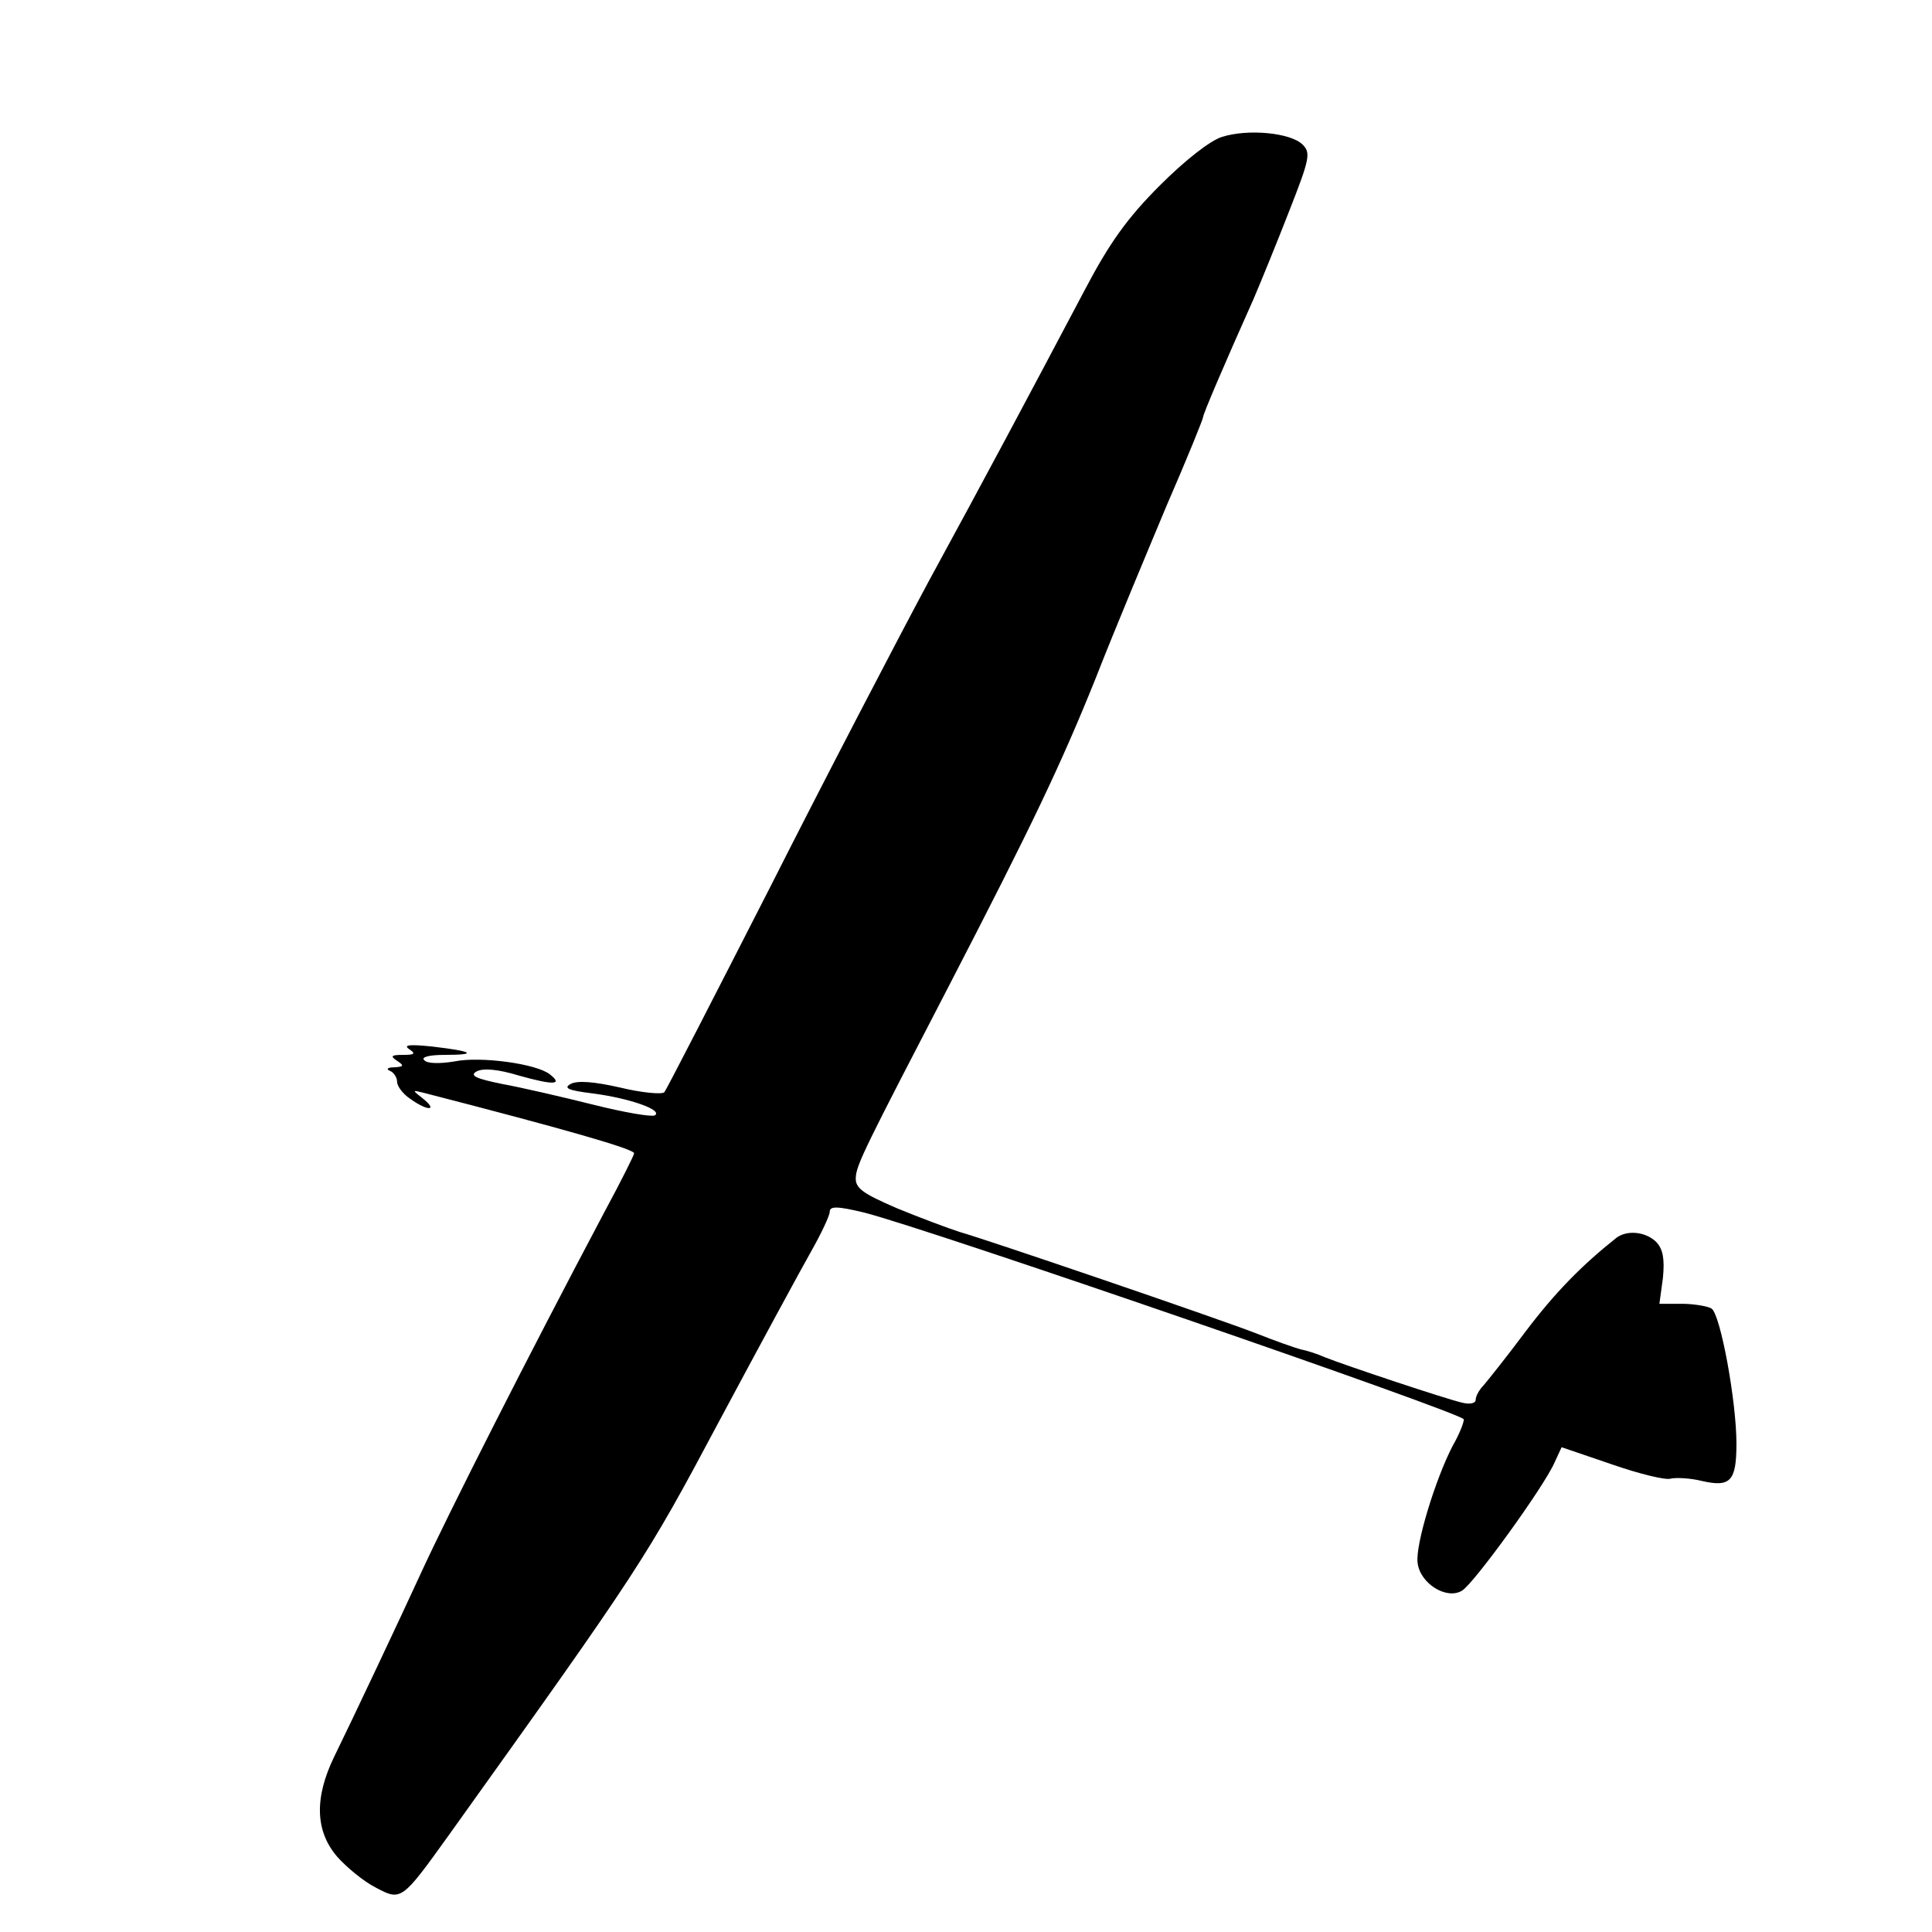
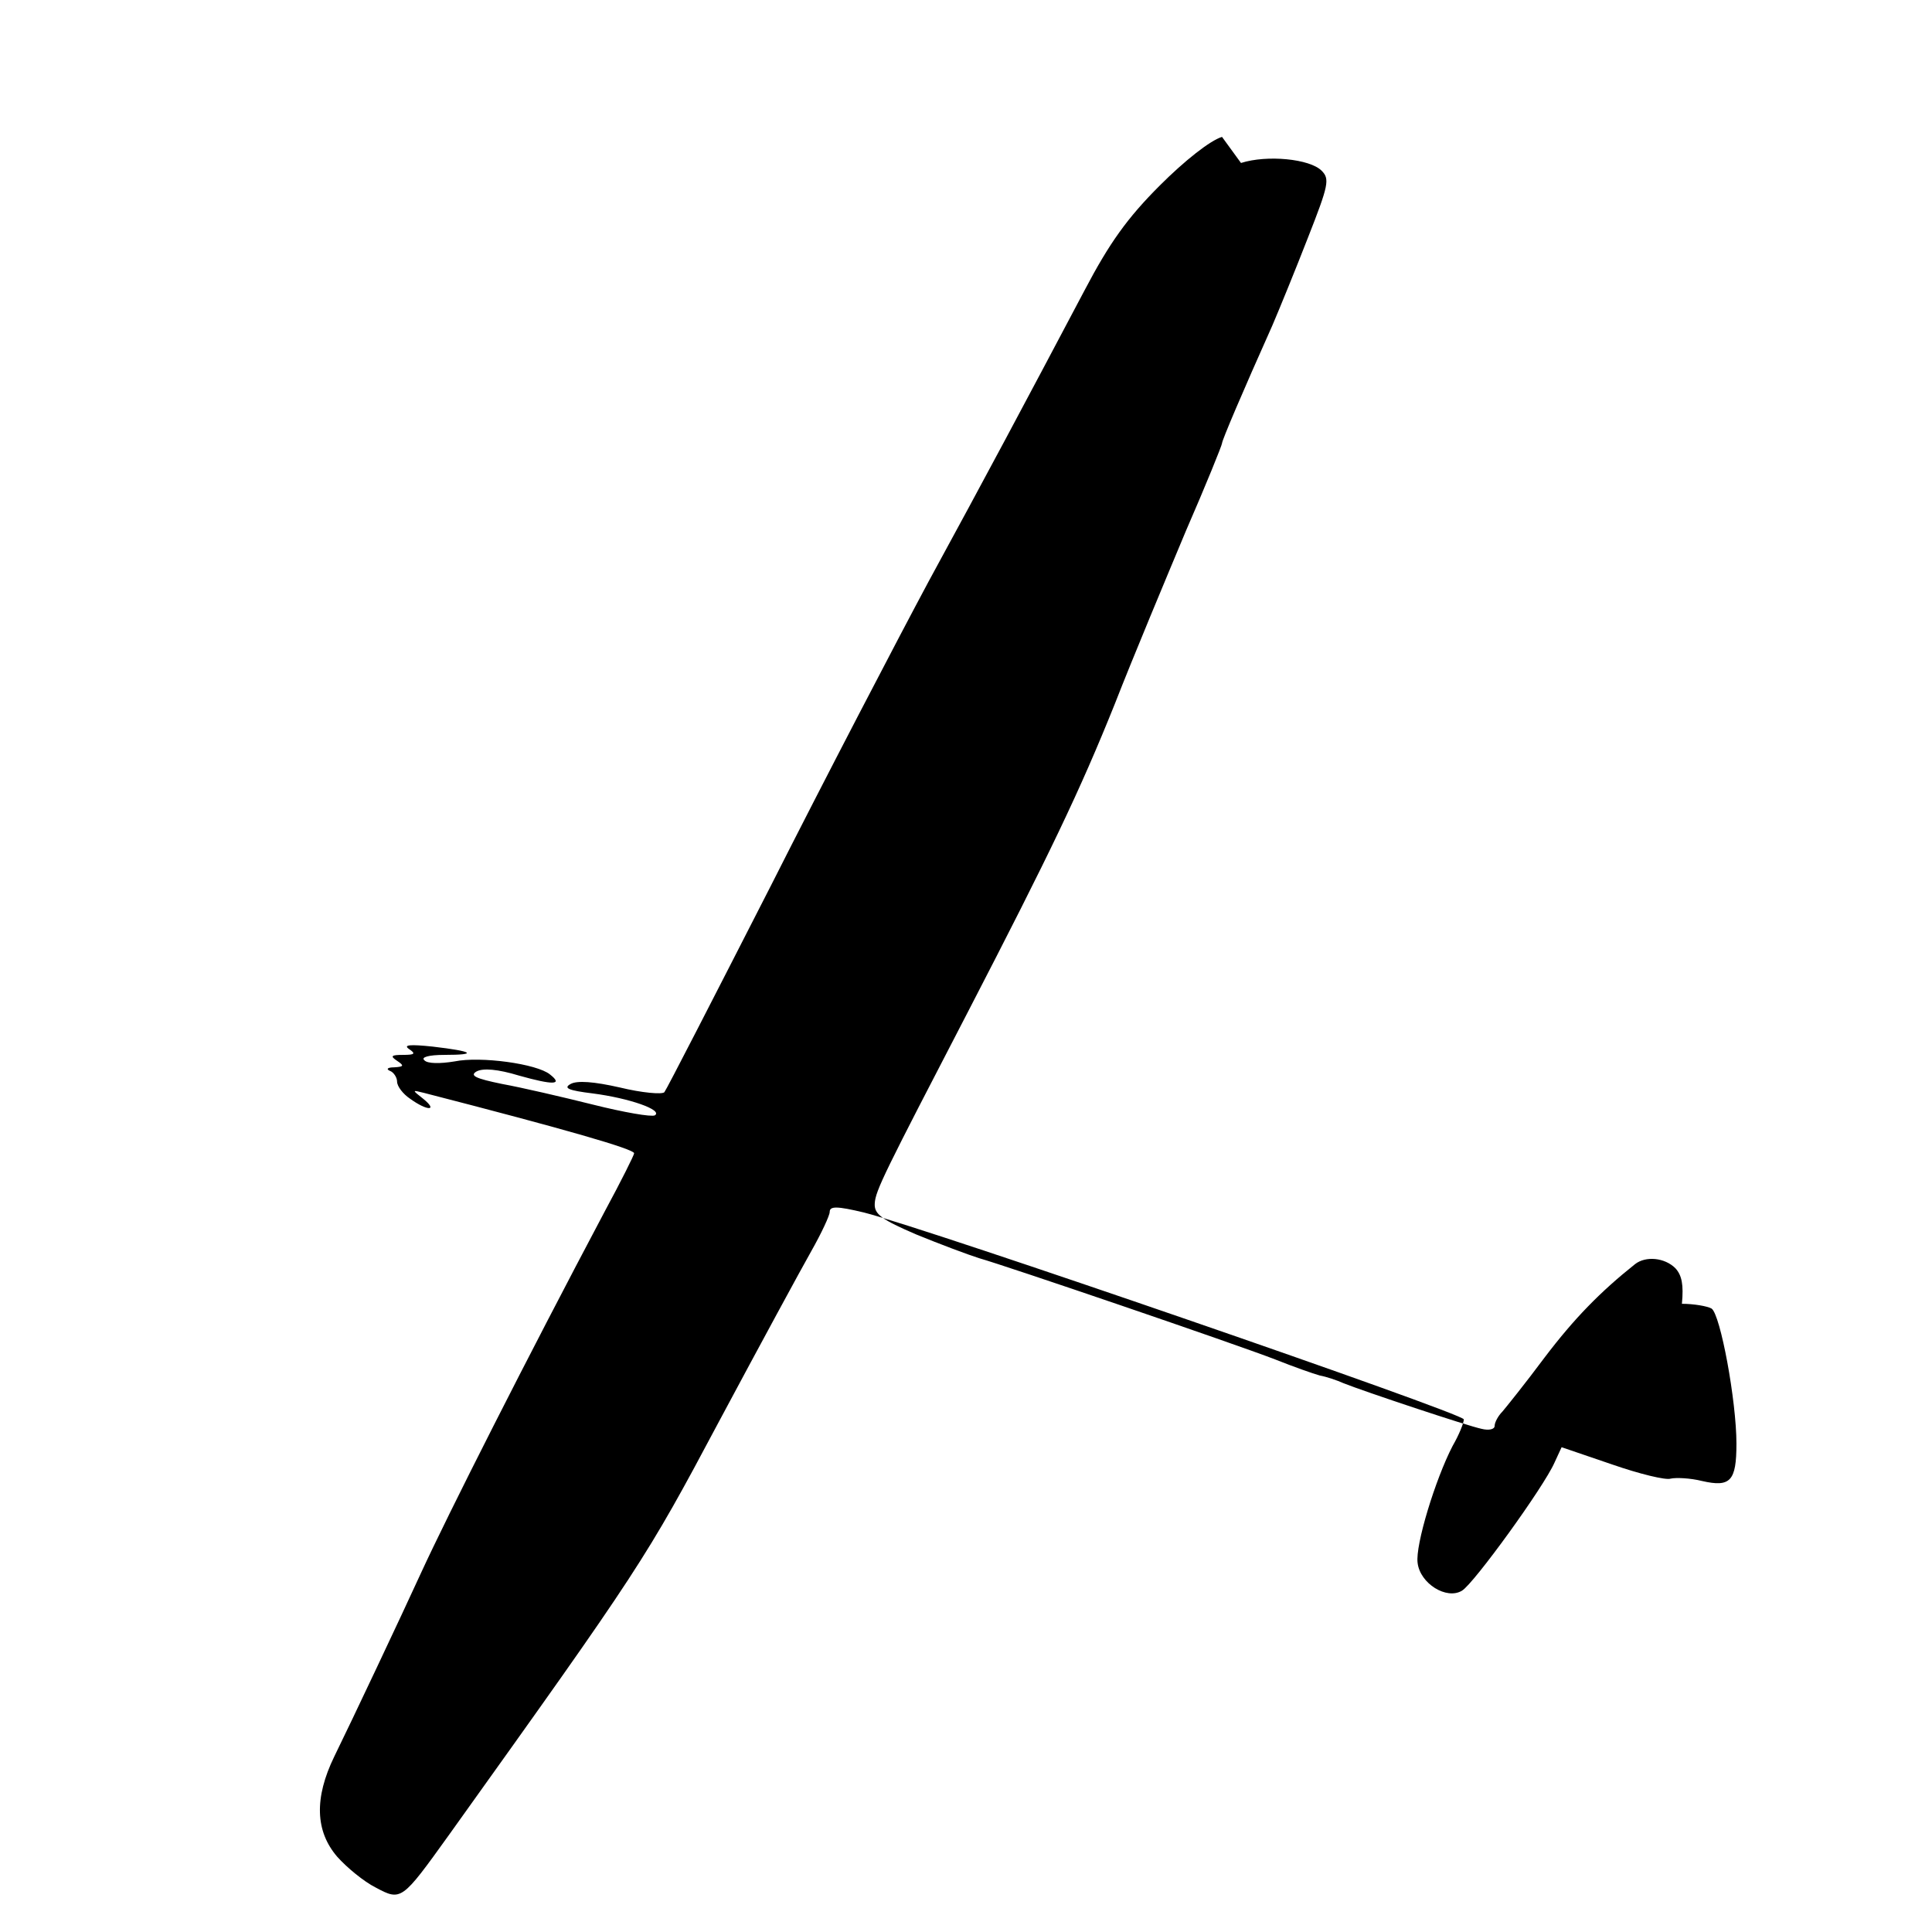
<svg xmlns="http://www.w3.org/2000/svg" version="1.0" width="326pt" height="326pt" viewBox="0 0 326 326" preserveAspectRatio="xMidYMid meet">
  <g transform="translate(0,326) scale(0.1,-0.1)" fill="#000000" stroke="none">
-     <path d="M2062 3029 c-20 -6 -63 -40 -105 -82 -55 -55 -85 -97 -127 -177 -101 -191 -166 -313 -263 -491 -52 -97 -173 -329 -267 -515 -95 -186 -175 -342 -179 -347 -4 -4 -38 -1 -75 8 -44 10 -72 12 -83 6 -13 -7 -4 -11 37 -16 62 -8 119 -28 105 -37 -6 -3 -52 5 -104 18 -52 13 -121 29 -154 35 -44 9 -55 14 -43 21 11 6 36 4 72 -7 57 -16 75 -16 52 2 -22 18 -117 31 -161 22 -24 -4 -46 -4 -51 2 -6 5 7 9 34 9 57 0 49 6 -20 14 -38 4 -50 3 -40 -4 12 -8 10 -10 -10 -10 -20 0 -22 -2 -10 -10 12 -8 12 -10 -5 -11 -11 0 -14 -3 -7 -6 6 -2 12 -11 12 -18 0 -8 10 -21 22 -29 29 -21 48 -21 22 0 -19 15 -19 15 1 10 241 -62 355 -95 355 -102 0 -3 -22 -47 -49 -97 -132 -249 -266 -514 -311 -612 -32 -70 -117 -250 -146 -309 -34 -70 -32 -126 5 -169 16 -18 45 -42 65 -52 43 -23 44 -22 123 88 324 453 332 465 456 698 69 129 139 258 156 288 17 30 31 60 31 66 0 10 12 10 58 -1 107 -27 1012 -339 1012 -349 0 -6 -8 -26 -19 -45 -29 -56 -63 -167 -59 -197 4 -35 49 -63 75 -47 20 12 138 175 156 216 l12 26 85 -29 c46 -16 91 -27 99 -24 9 2 33 1 53 -4 48 -11 58 0 58 63 0 72 -27 218 -42 228 -7 4 -30 8 -50 8 l-38 0 6 44 c3 32 0 48 -11 60 -18 18 -50 21 -68 7 -59 -47 -103 -92 -153 -158 -32 -43 -65 -84 -71 -91 -7 -7 -13 -18 -13 -24 0 -6 -10 -8 -22 -5 -24 5 -198 63 -233 77 -11 5 -29 11 -40 13 -11 3 -45 15 -75 27 -70 27 -454 158 -500 171 -19 6 -67 24 -106 40 -58 25 -71 34 -70 52 1 22 17 53 159 327 136 263 187 369 246 516 32 82 87 213 120 292 34 78 61 145 61 148 0 5 34 85 85 199 12 28 39 94 60 148 35 89 37 99 23 113 -20 20 -92 27 -136 13z" />
+     <path d="M2062 3029 c-20 -6 -63 -40 -105 -82 -55 -55 -85 -97 -127 -177 -101 -191 -166 -313 -263 -491 -52 -97 -173 -329 -267 -515 -95 -186 -175 -342 -179 -347 -4 -4 -38 -1 -75 8 -44 10 -72 12 -83 6 -13 -7 -4 -11 37 -16 62 -8 119 -28 105 -37 -6 -3 -52 5 -104 18 -52 13 -121 29 -154 35 -44 9 -55 14 -43 21 11 6 36 4 72 -7 57 -16 75 -16 52 2 -22 18 -117 31 -161 22 -24 -4 -46 -4 -51 2 -6 5 7 9 34 9 57 0 49 6 -20 14 -38 4 -50 3 -40 -4 12 -8 10 -10 -10 -10 -20 0 -22 -2 -10 -10 12 -8 12 -10 -5 -11 -11 0 -14 -3 -7 -6 6 -2 12 -11 12 -18 0 -8 10 -21 22 -29 29 -21 48 -21 22 0 -19 15 -19 15 1 10 241 -62 355 -95 355 -102 0 -3 -22 -47 -49 -97 -132 -249 -266 -514 -311 -612 -32 -70 -117 -250 -146 -309 -34 -70 -32 -126 5 -169 16 -18 45 -42 65 -52 43 -23 44 -22 123 88 324 453 332 465 456 698 69 129 139 258 156 288 17 30 31 60 31 66 0 10 12 10 58 -1 107 -27 1012 -339 1012 -349 0 -6 -8 -26 -19 -45 -29 -56 -63 -167 -59 -197 4 -35 49 -63 75 -47 20 12 138 175 156 216 l12 26 85 -29 c46 -16 91 -27 99 -24 9 2 33 1 53 -4 48 -11 58 0 58 63 0 72 -27 218 -42 228 -7 4 -30 8 -50 8 c3 32 0 48 -11 60 -18 18 -50 21 -68 7 -59 -47 -103 -92 -153 -158 -32 -43 -65 -84 -71 -91 -7 -7 -13 -18 -13 -24 0 -6 -10 -8 -22 -5 -24 5 -198 63 -233 77 -11 5 -29 11 -40 13 -11 3 -45 15 -75 27 -70 27 -454 158 -500 171 -19 6 -67 24 -106 40 -58 25 -71 34 -70 52 1 22 17 53 159 327 136 263 187 369 246 516 32 82 87 213 120 292 34 78 61 145 61 148 0 5 34 85 85 199 12 28 39 94 60 148 35 89 37 99 23 113 -20 20 -92 27 -136 13z" />
  </g>
</svg>